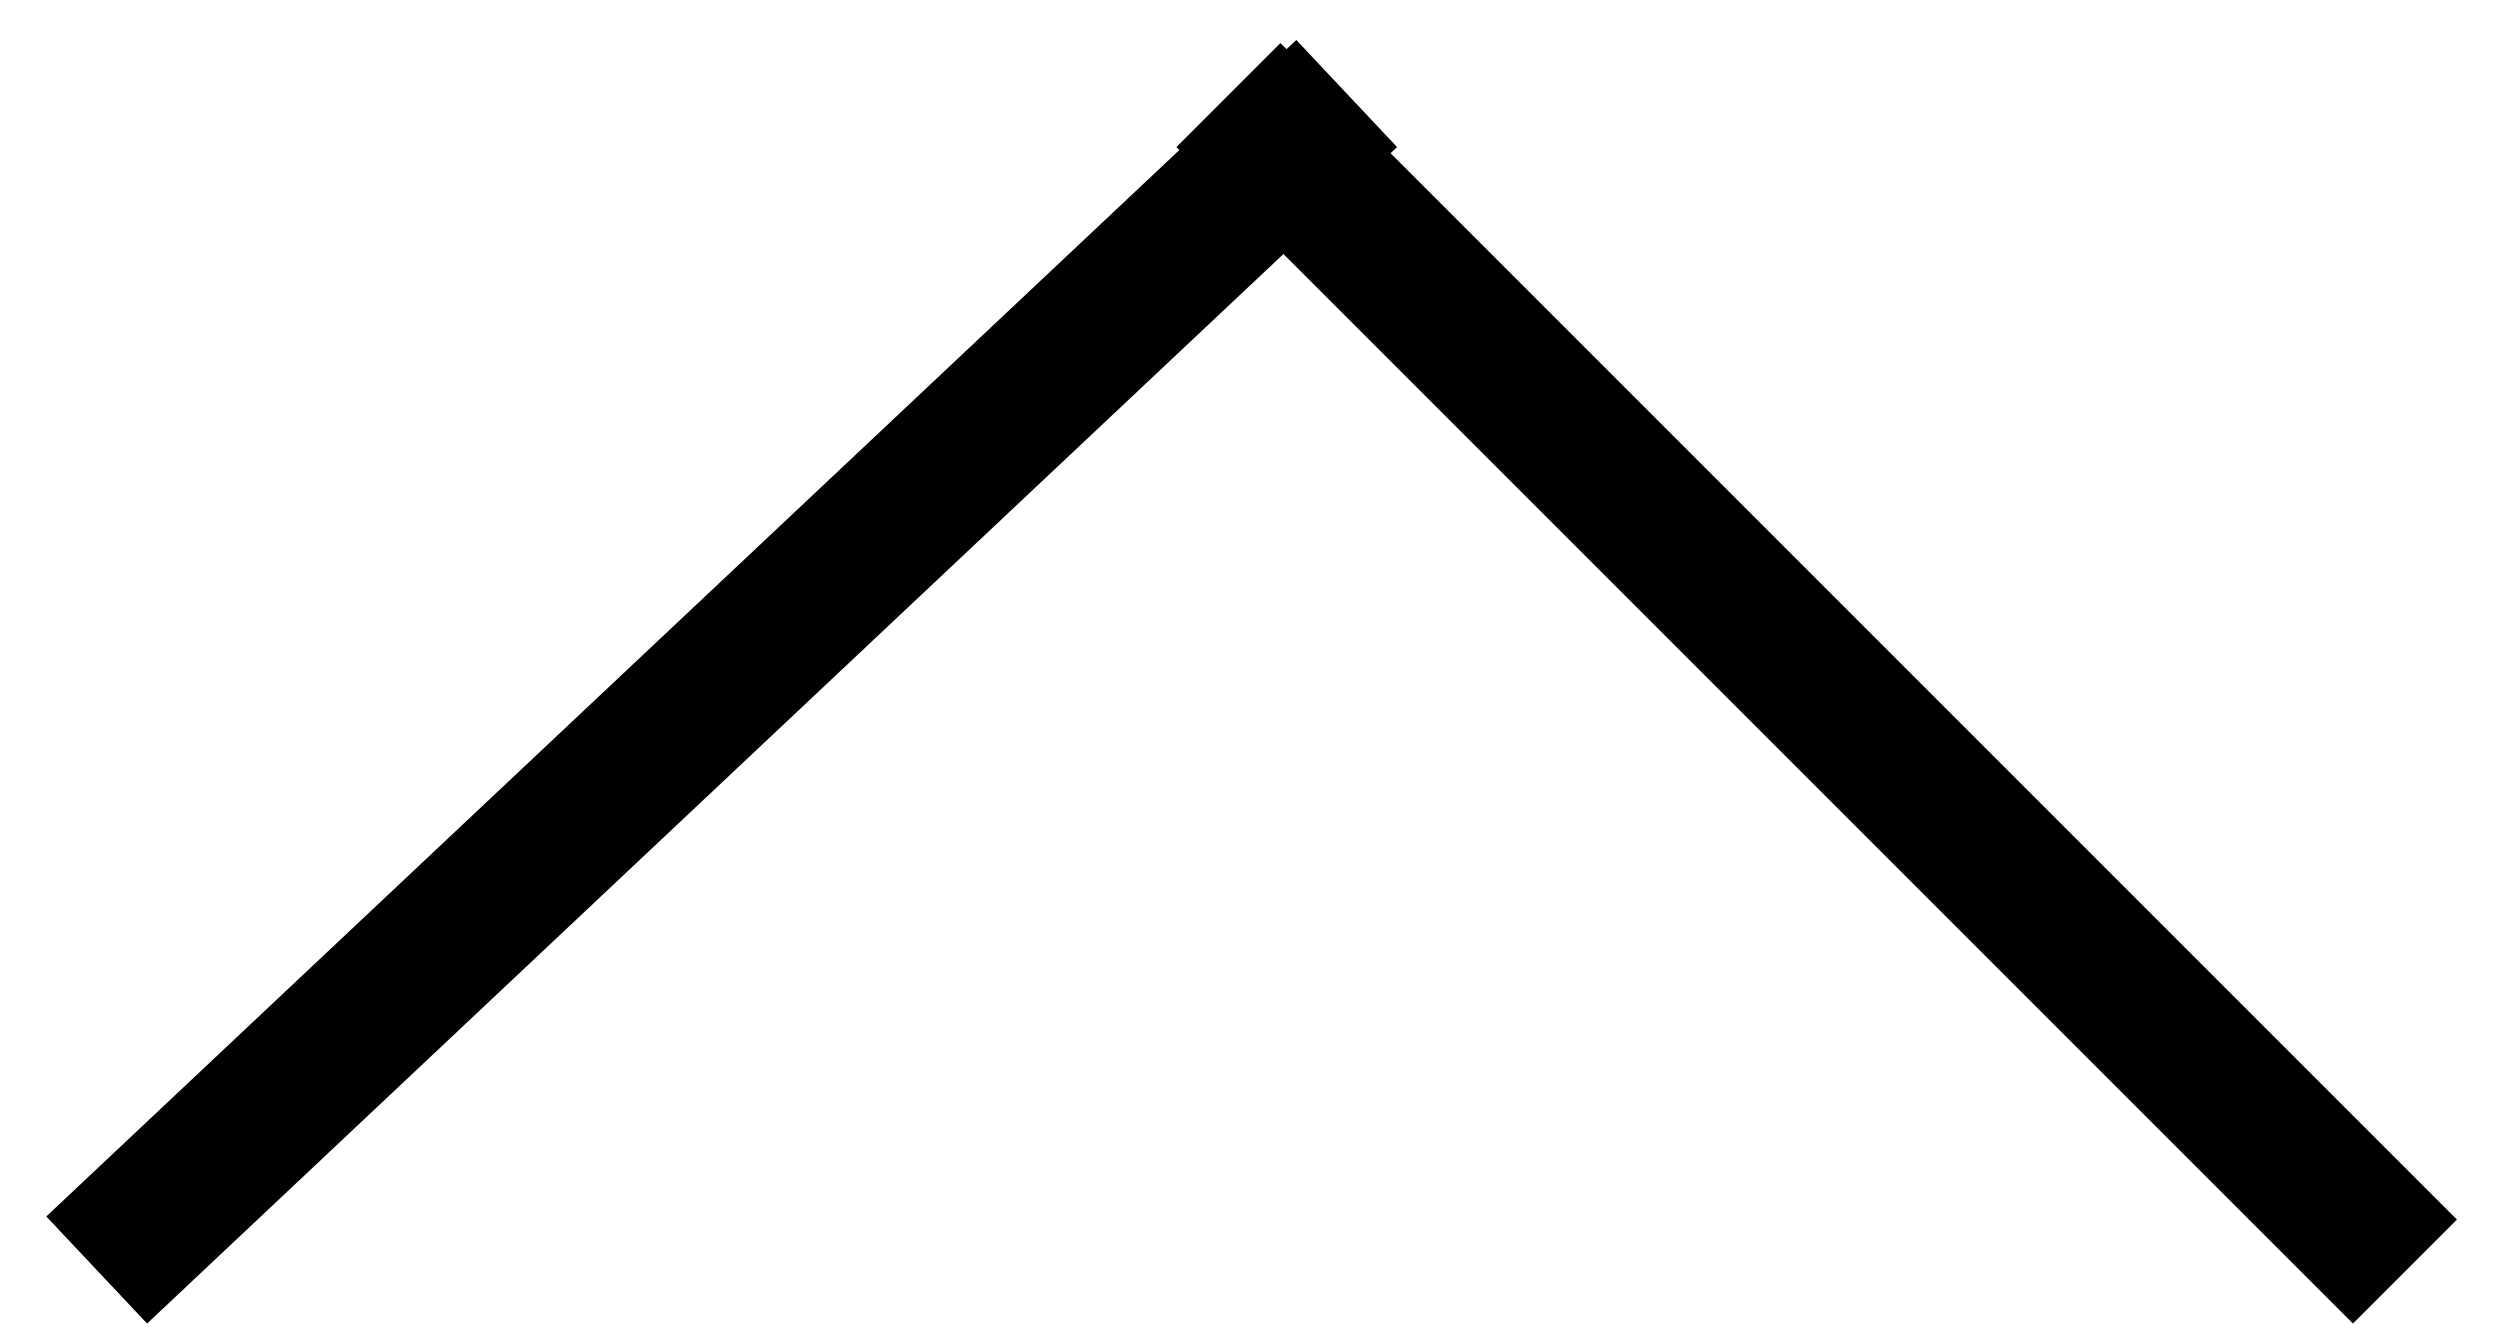
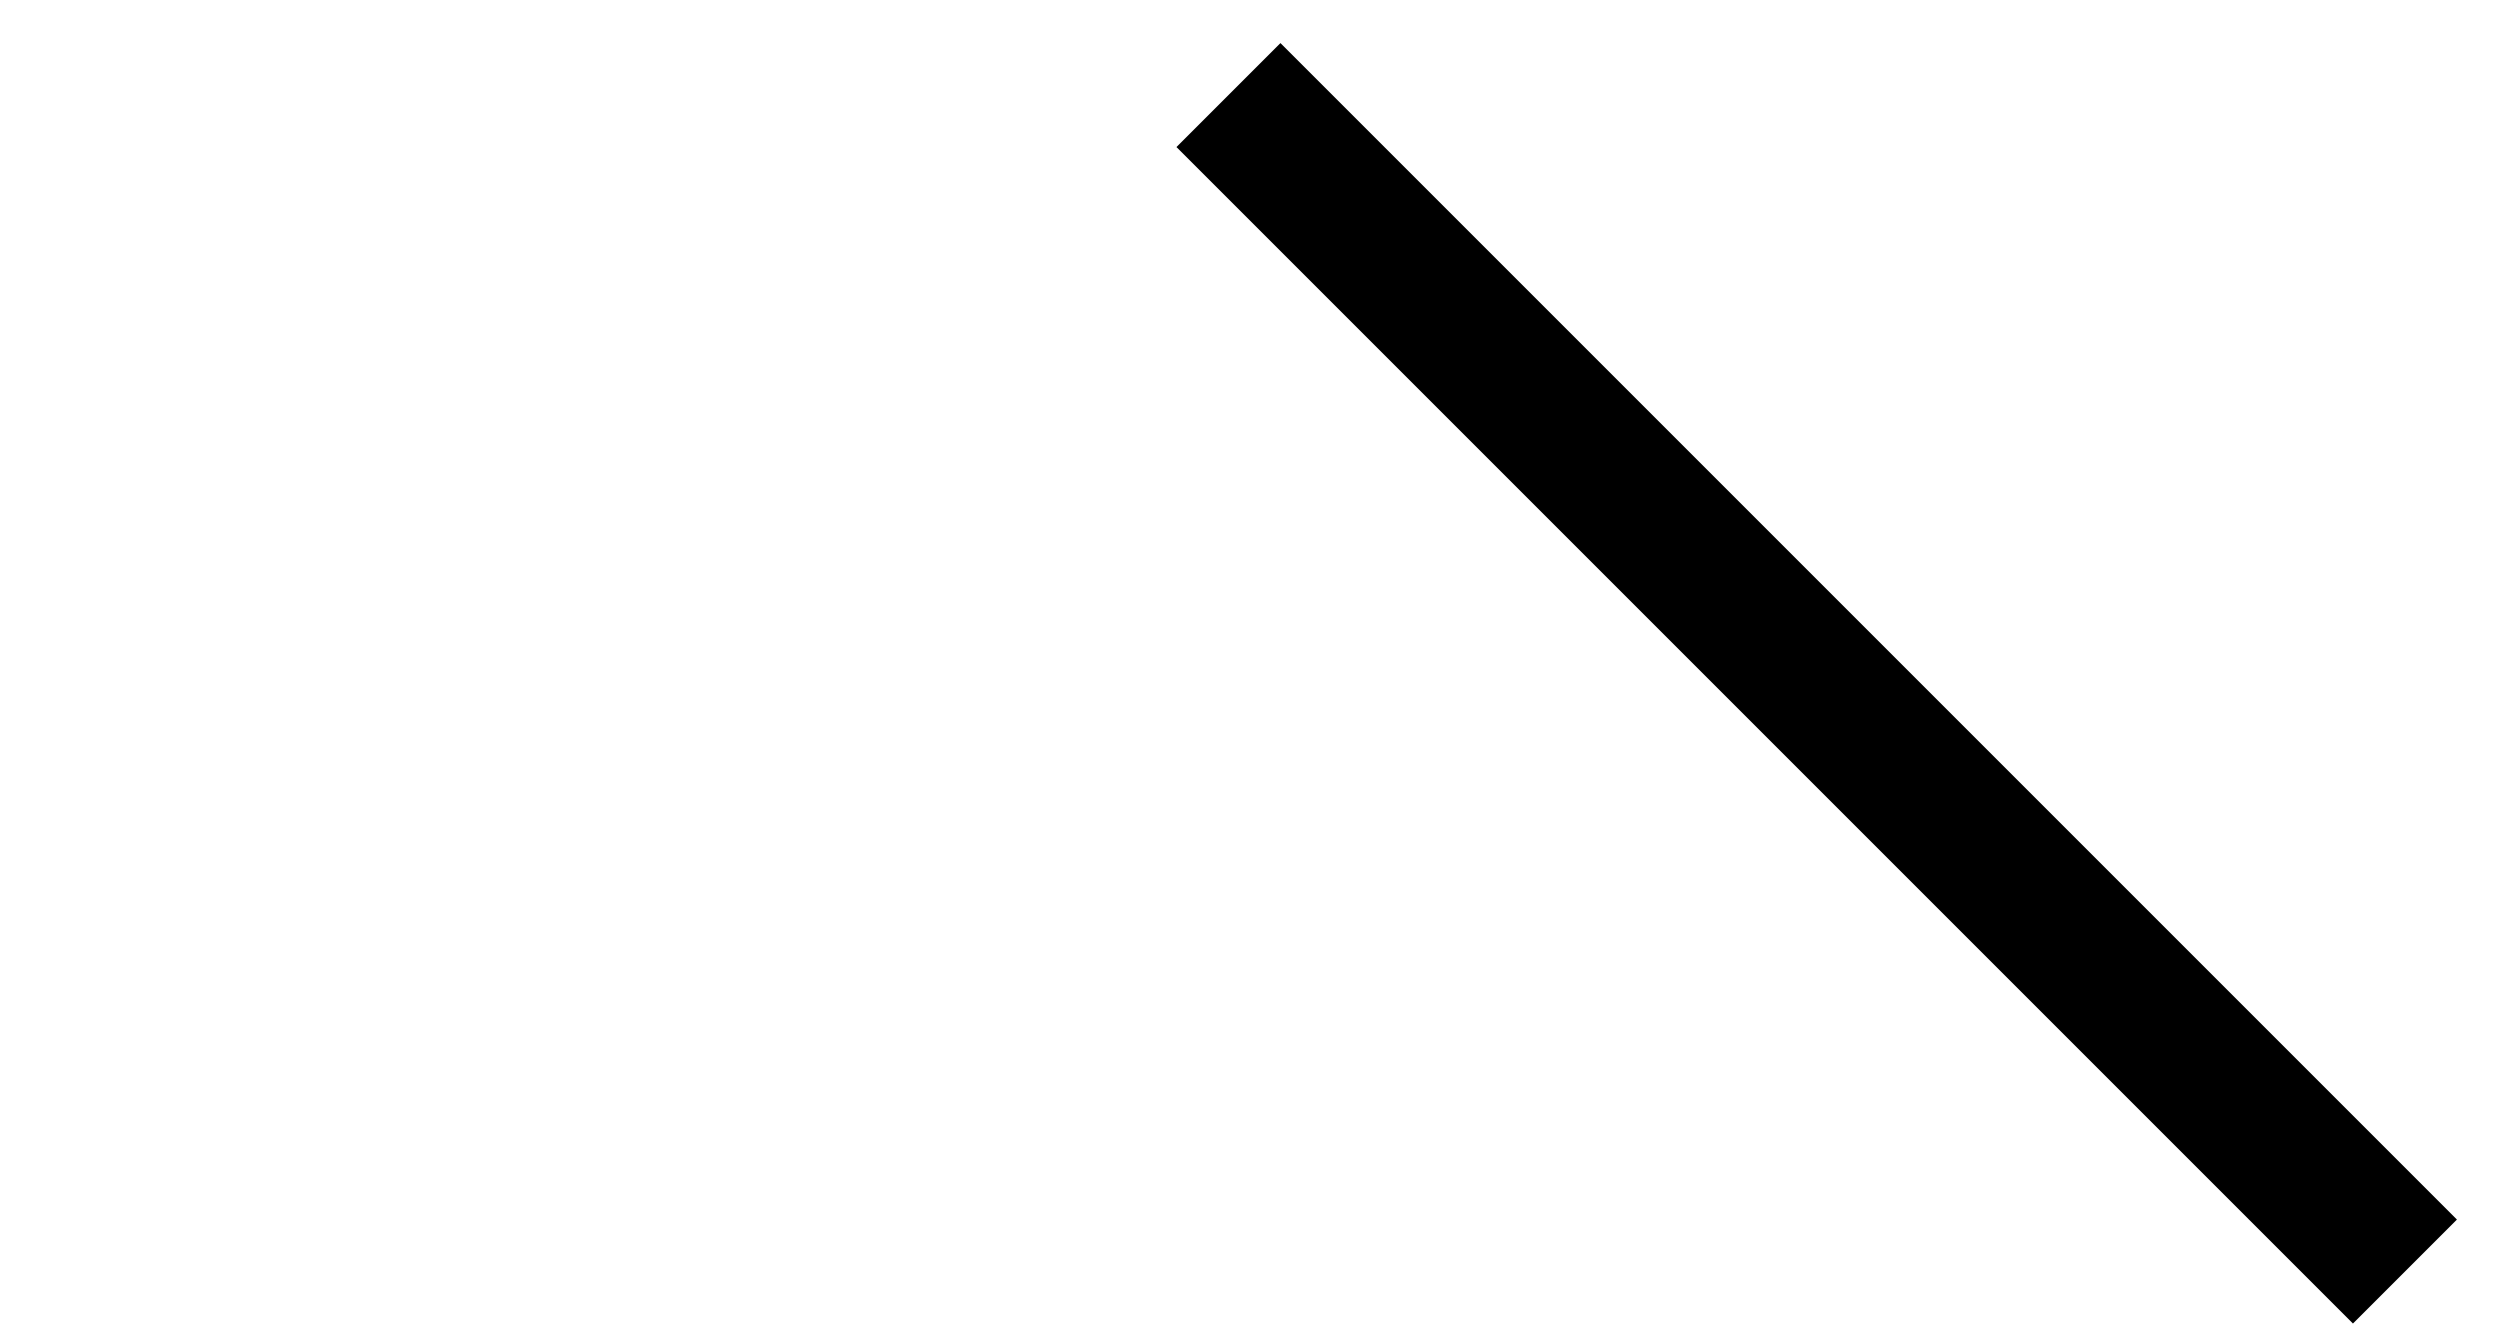
<svg xmlns="http://www.w3.org/2000/svg" width="34" height="18" viewBox="0 0 34 18" fill="none">
-   <line x1="1.315" y1="17.272" x2="18.315" y2="1.272" stroke="black" stroke-width="2" />
  <line x1="16.707" y1="1.293" x2="32.707" y2="17.293" stroke="black" stroke-width="2" />
</svg>